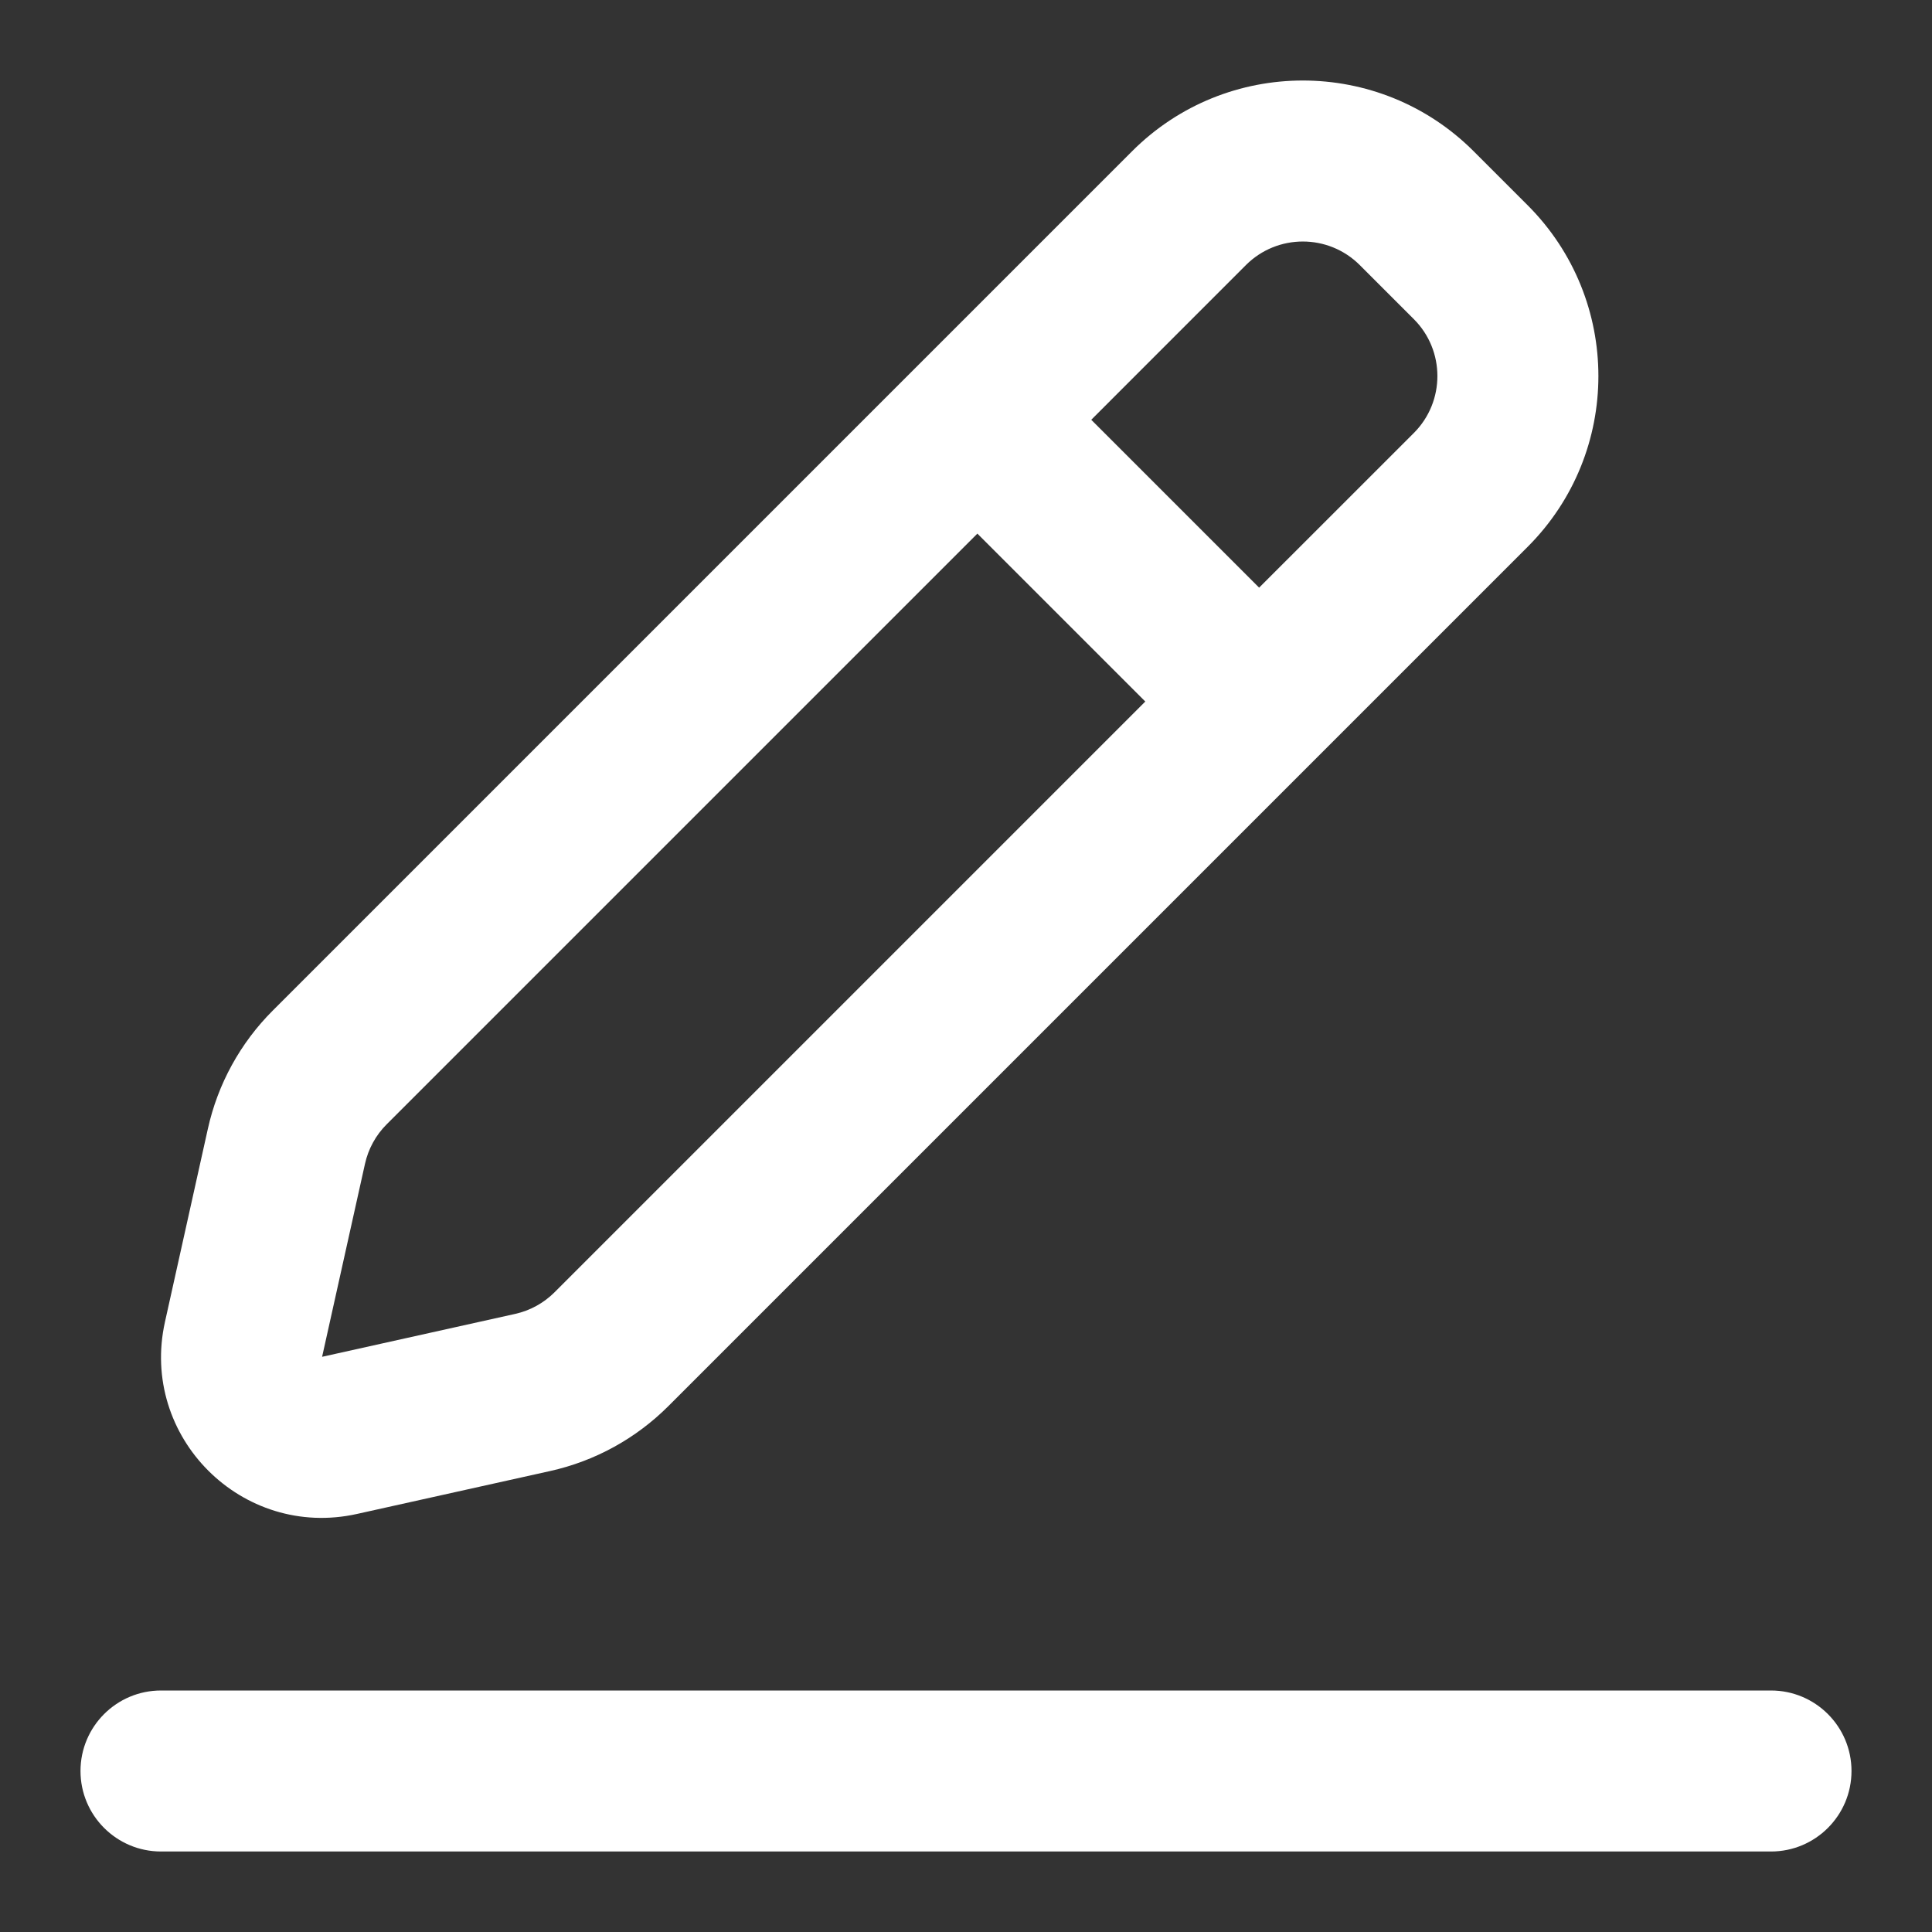
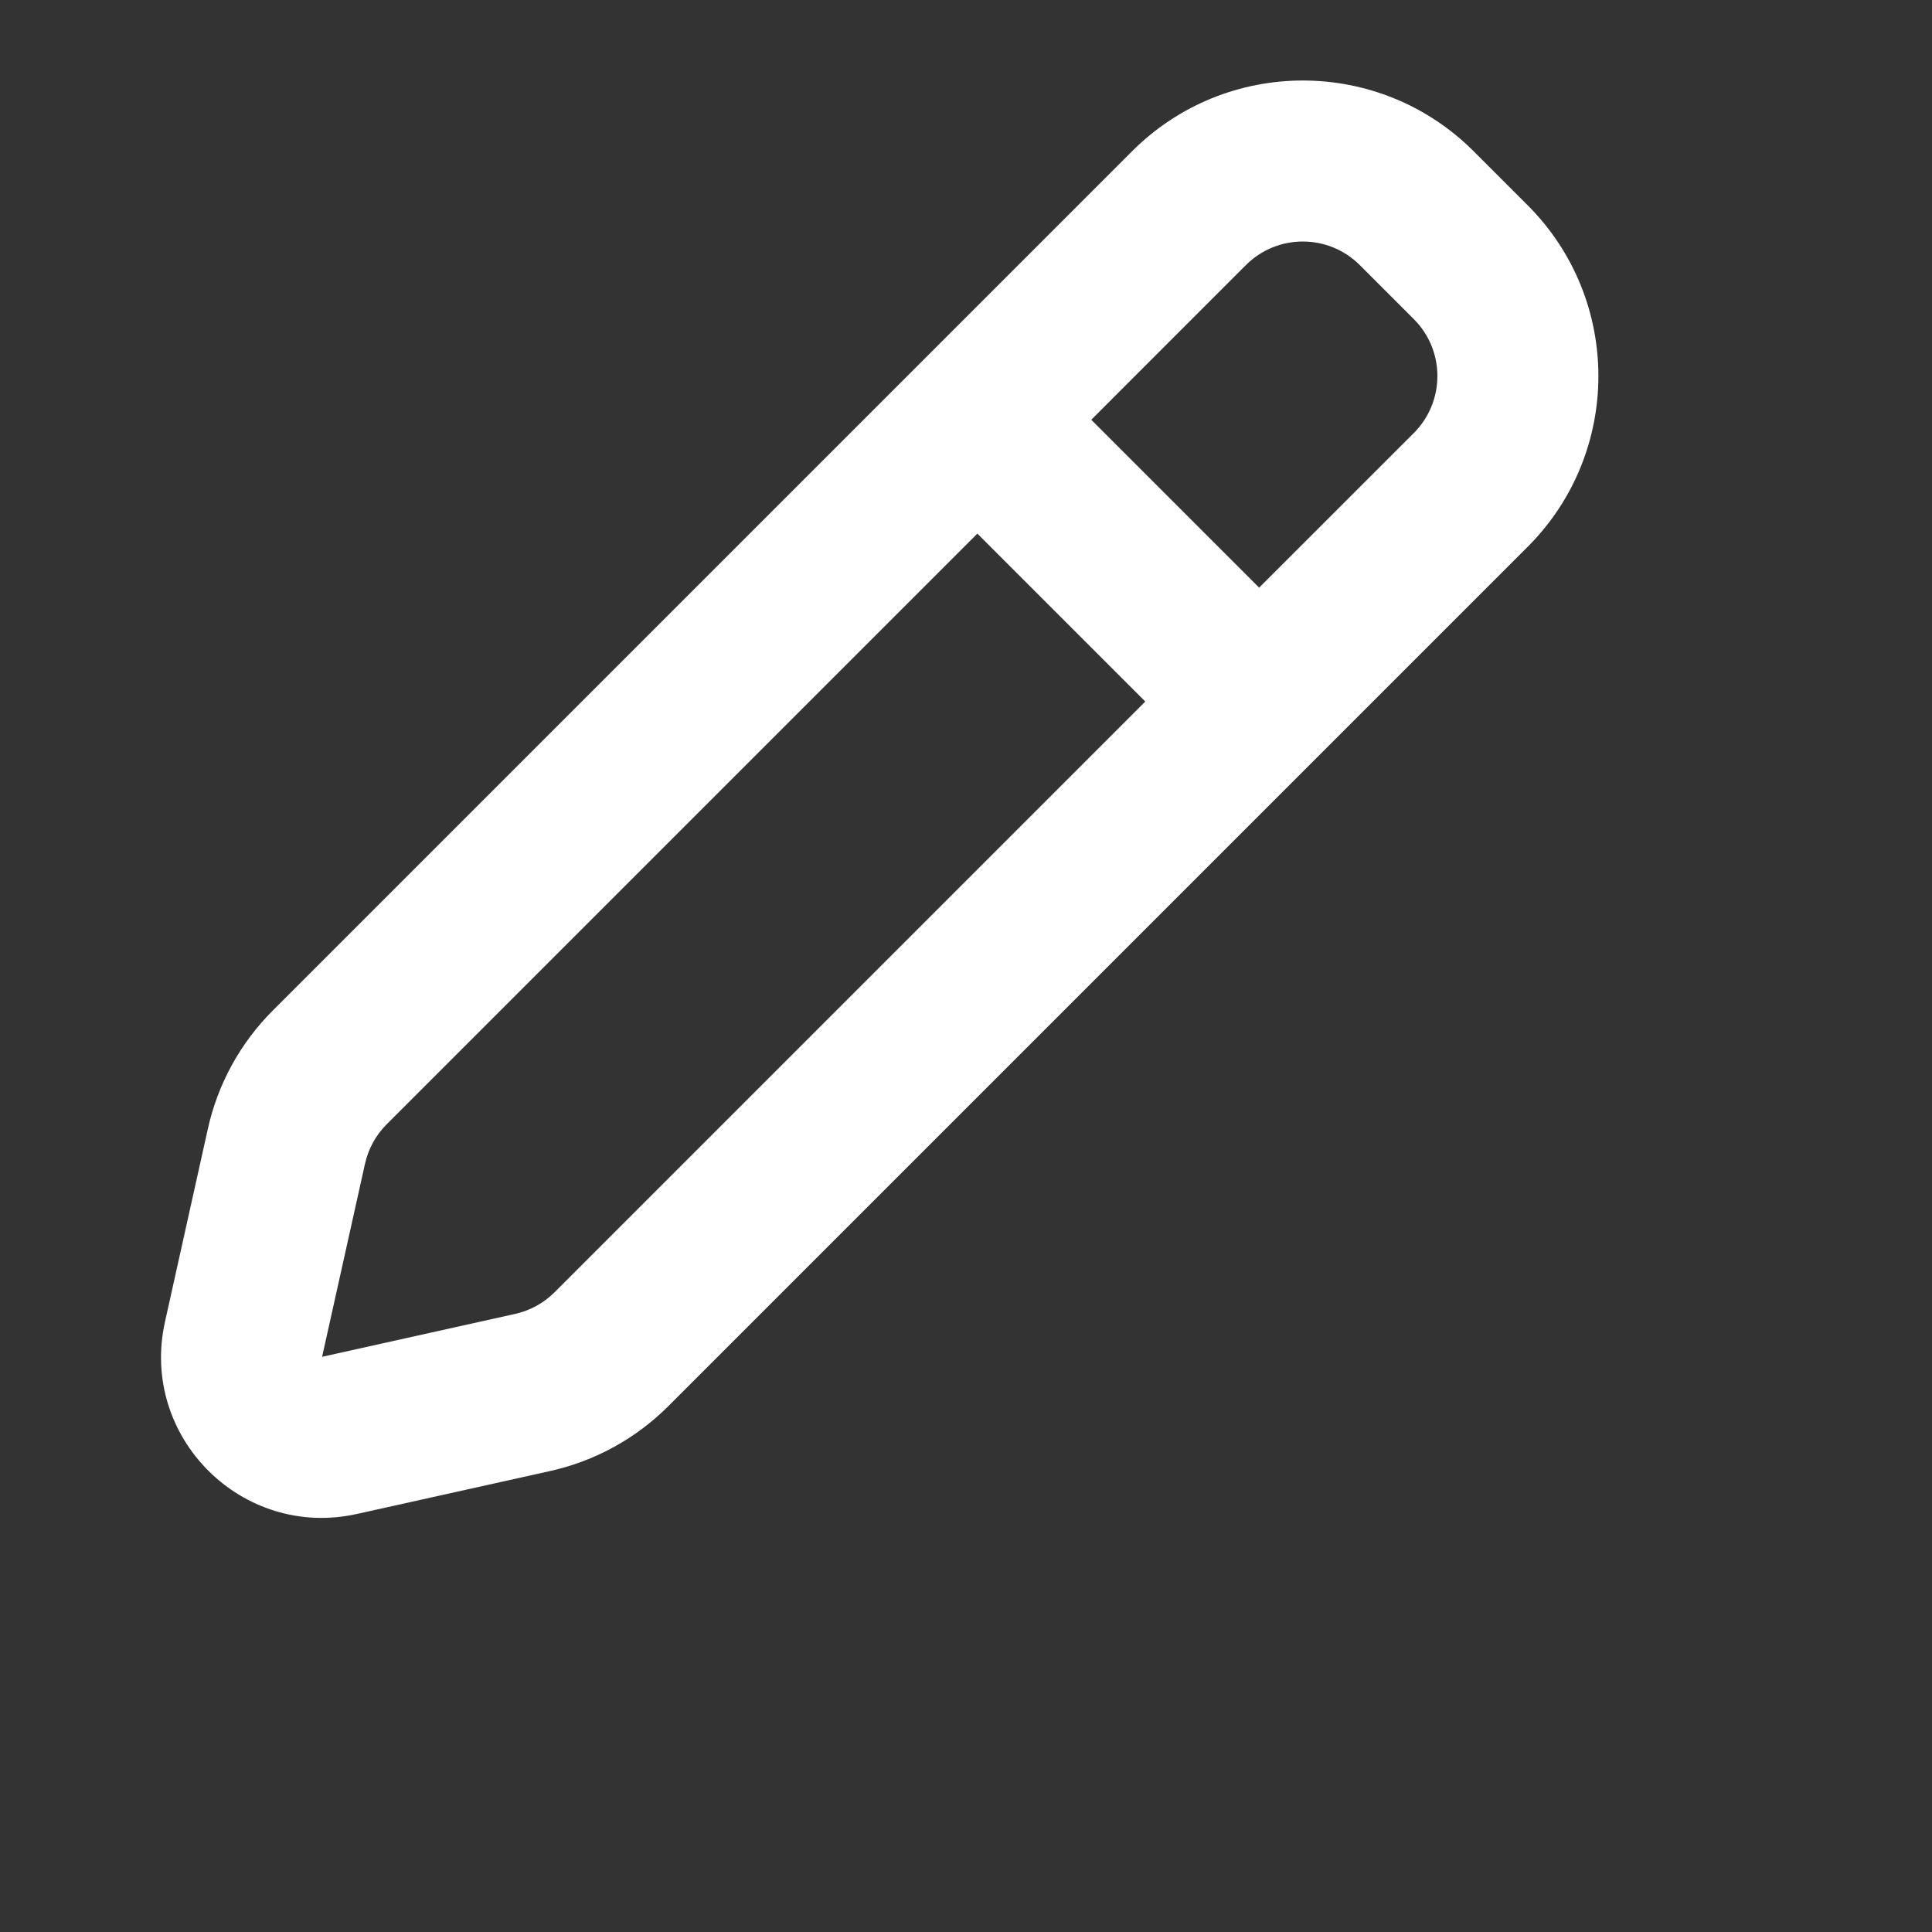
<svg xmlns="http://www.w3.org/2000/svg" width="36" height="36" viewBox="0 0 36 36" fill="none">
  <rect x="0" y="0" width="36" height="36" fill="#333333" stroke="none" />
-   <path d="M1.5 33C1.5 32.172 2.172 31.5 3 31.5H33C33.828 31.5 34.5 32.172 34.5 33C34.5 33.828 33.828 34.5 33 34.5H3C2.172 34.5 1.5 33.828 1.5 33Z" fill="white" />
  <path fill-rule="evenodd" clip-rule="evenodd" d="M27.459 2.818C25.701 1.061 22.852 1.061 21.095 2.818L5.084 18.829C4.478 19.434 4.058 20.199 3.873 21.035L3.074 24.631C2.597 26.774 4.509 28.687 6.653 28.21L10.249 27.411C11.085 27.226 11.85 26.805 12.455 26.2L28.466 10.189C30.223 8.432 30.223 5.583 28.466 3.825L27.459 2.818ZM23.216 4.939C23.802 4.354 24.751 4.354 25.337 4.939L26.345 5.947C26.93 6.532 26.93 7.482 26.345 8.068L23.462 10.95L20.334 7.822L23.216 4.939ZM18.212 9.943L7.205 20.95C7.003 21.152 6.863 21.407 6.801 21.686L6.002 25.282L9.598 24.483C9.877 24.421 10.132 24.281 10.334 24.079L21.341 13.072L18.212 9.943Z" fill="white" />
</svg>